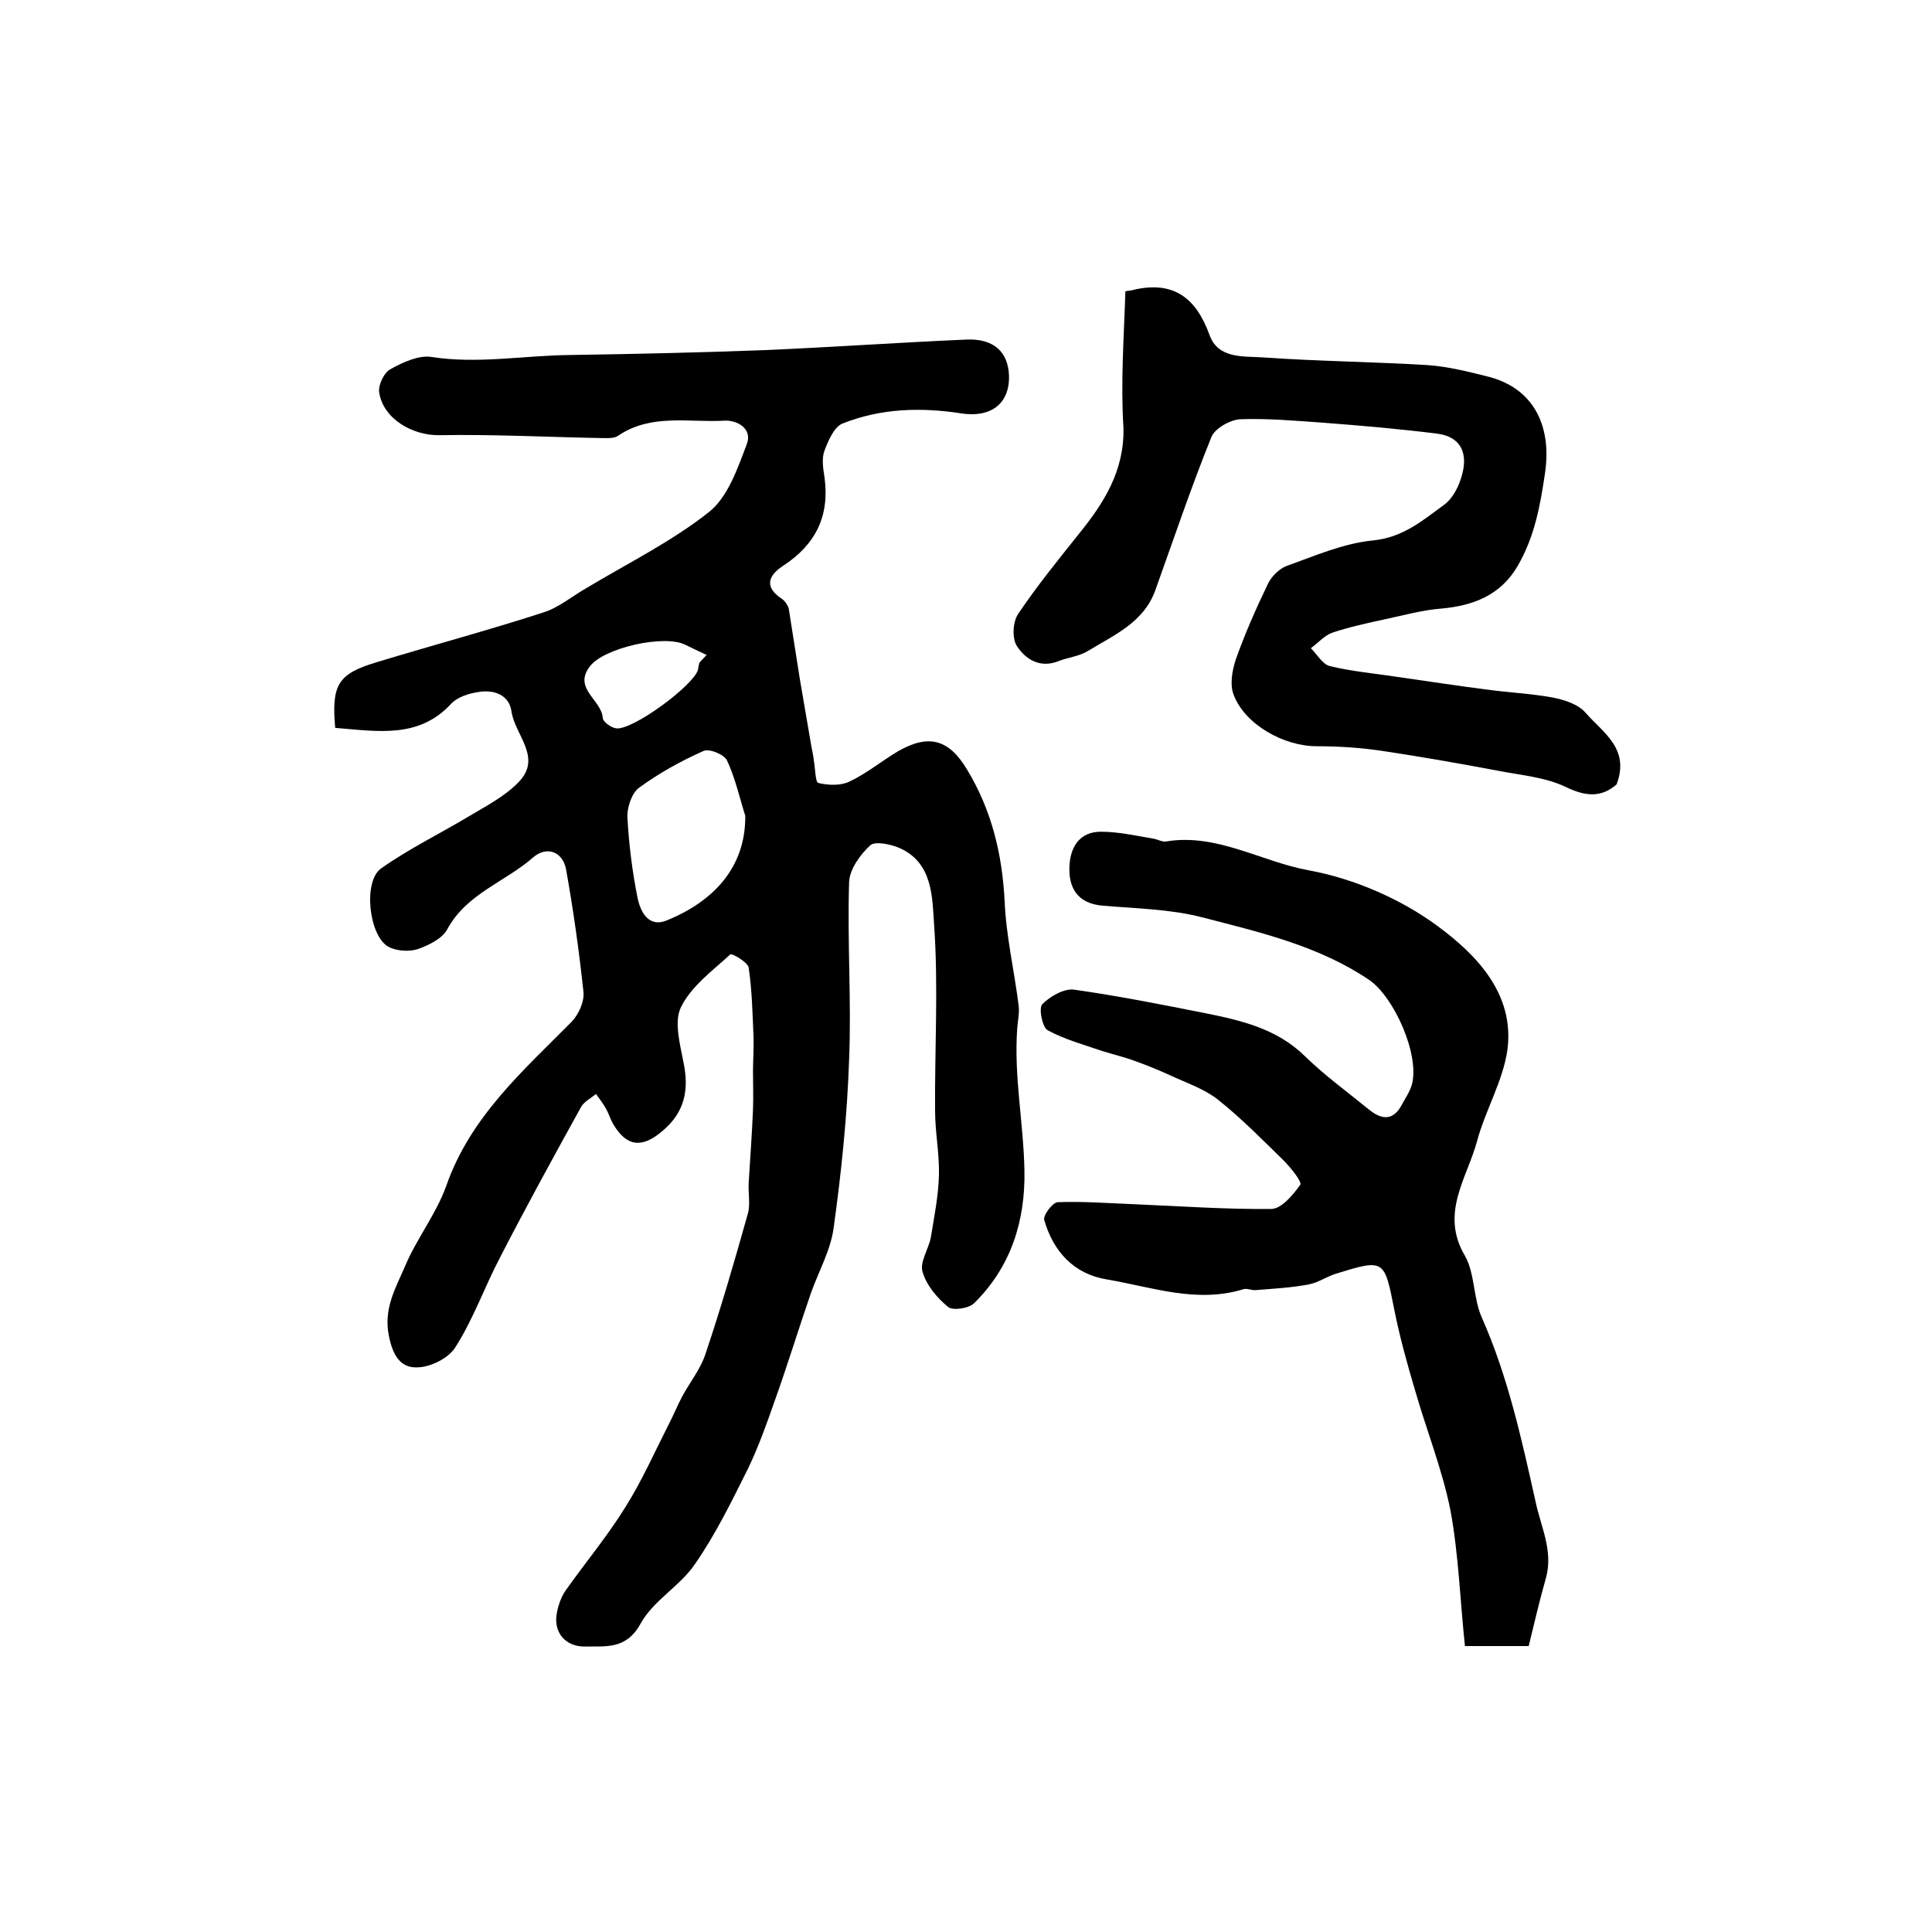
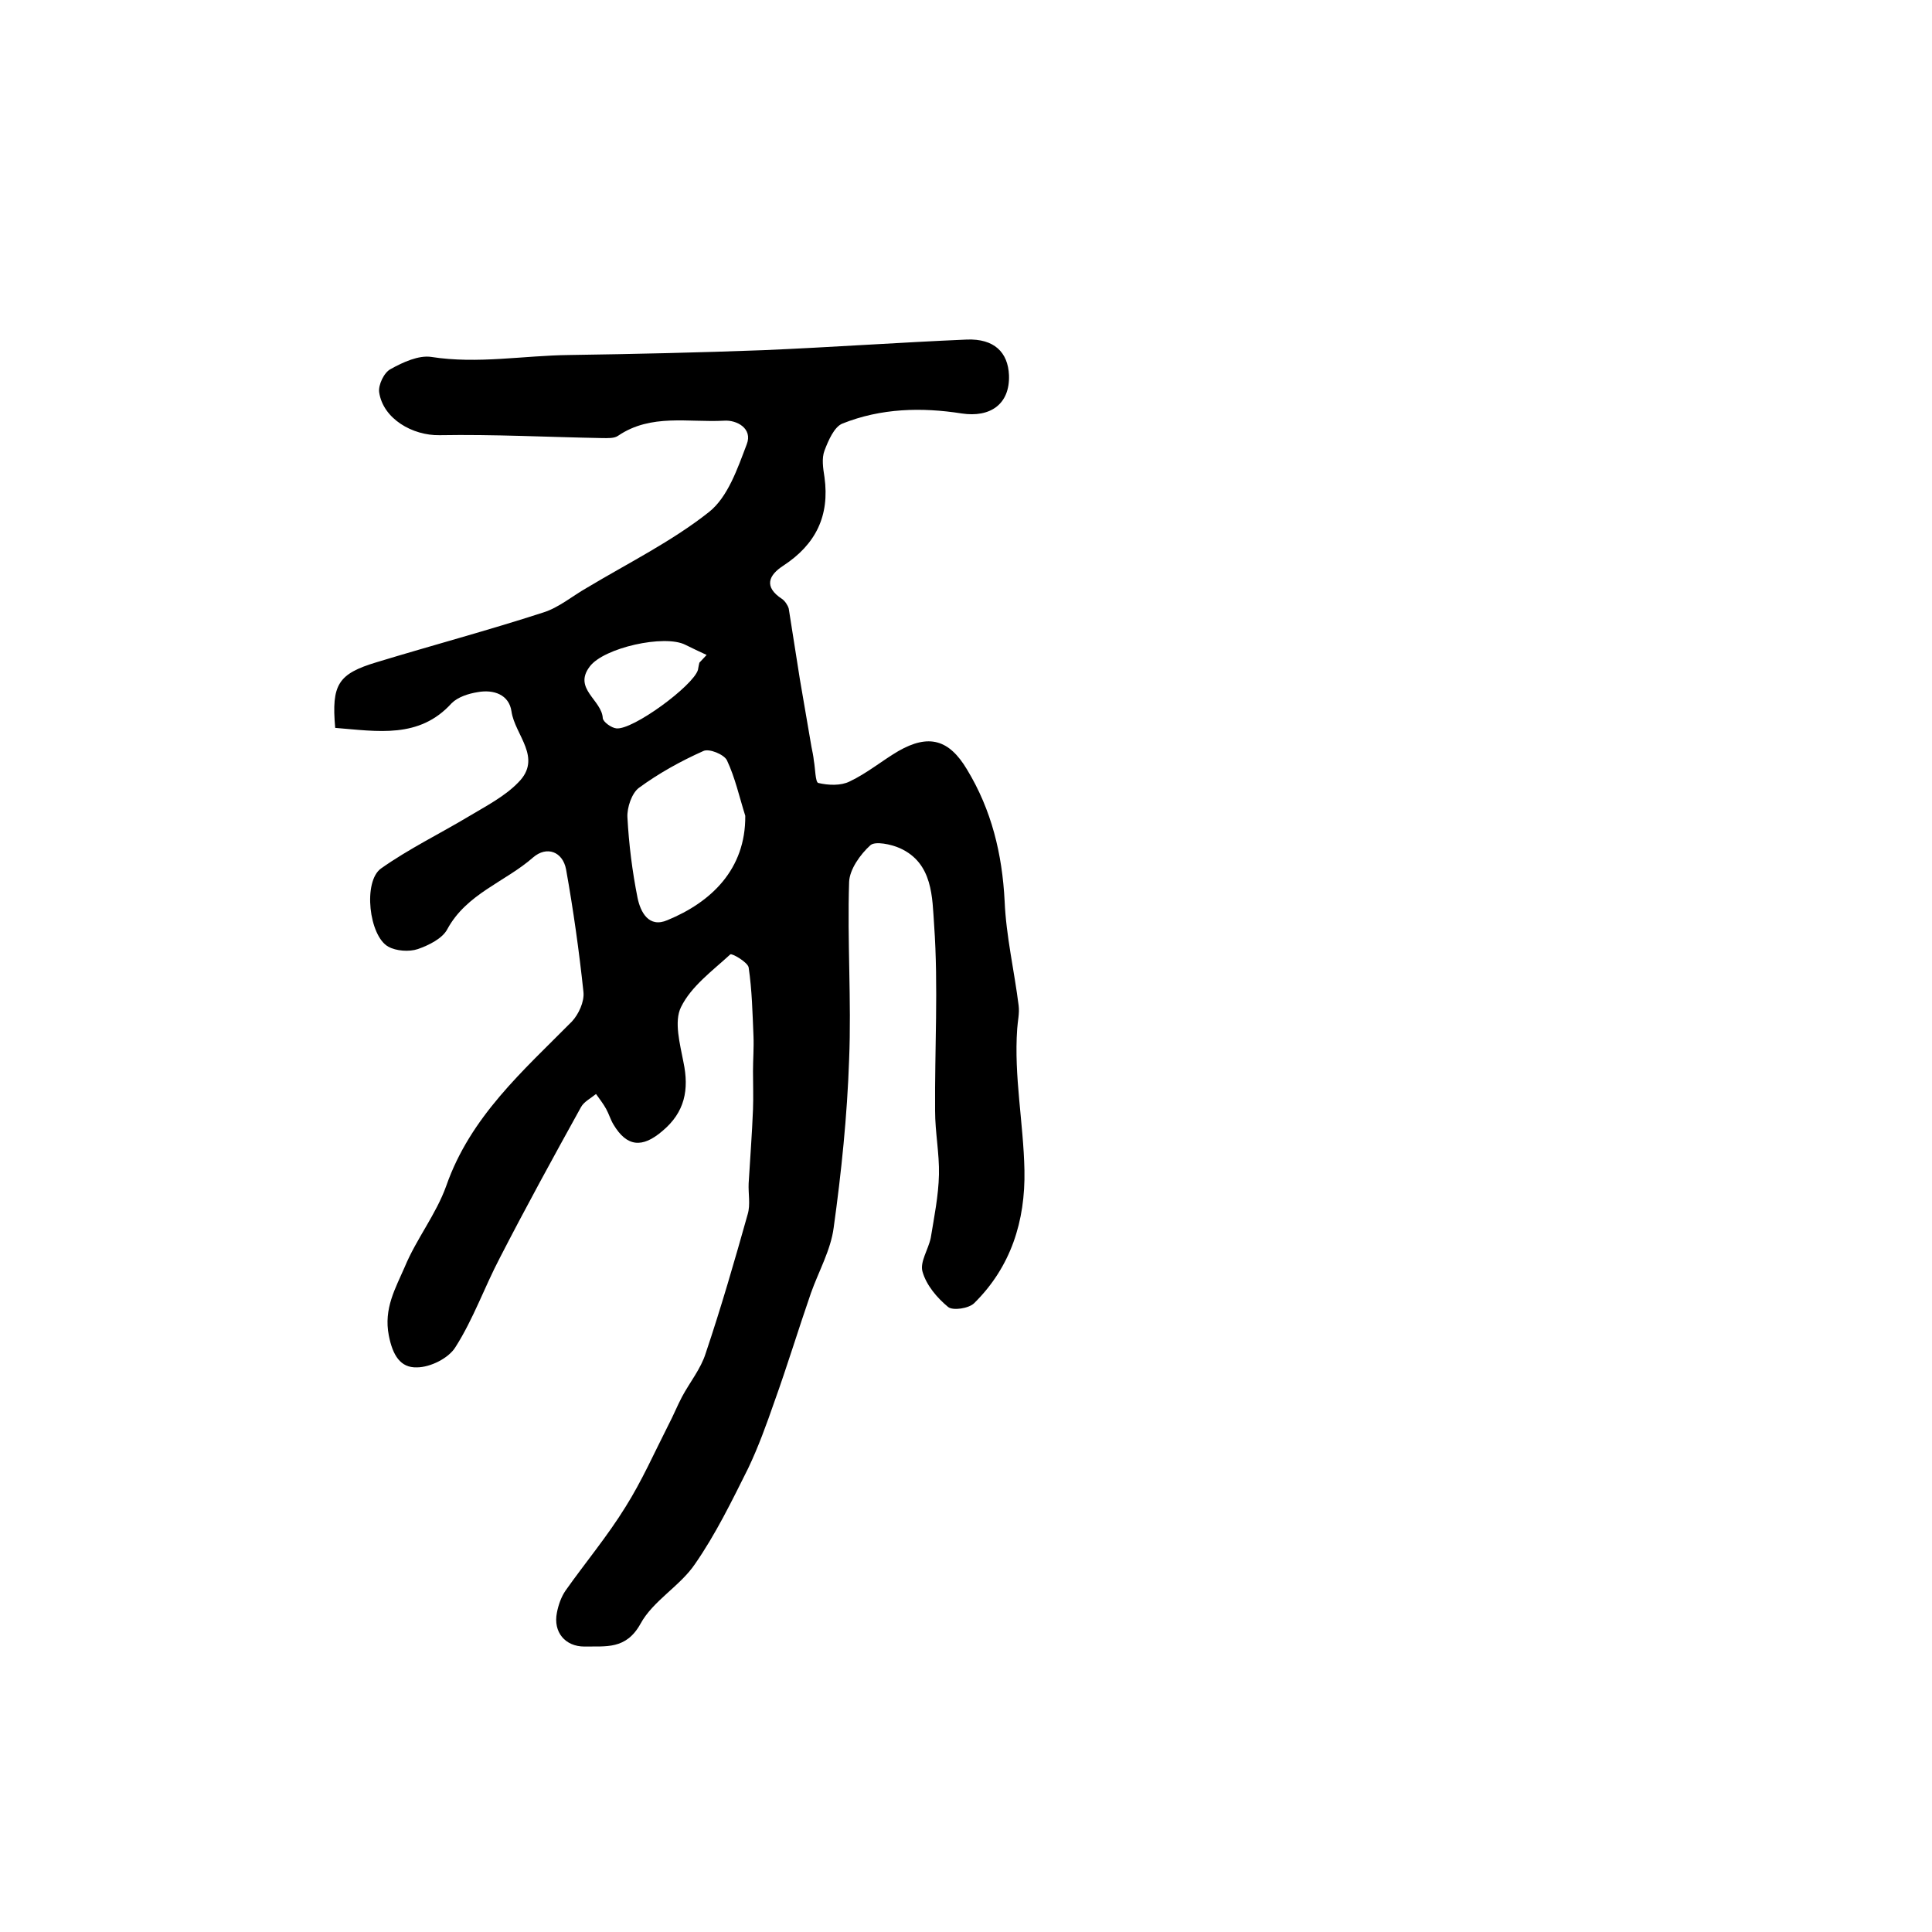
<svg xmlns="http://www.w3.org/2000/svg" version="1.1" id="图层_1" x="0px" y="0px" viewBox="0 0 400 400" style="enable-background:new 0 0 400 400;" xml:space="preserve">
  <style type="text/css">
	.st0{fill:#FFFFFF;}
</style>
  <g>
    <path d="M69.4,150.7c-0.8-9,0.6-11.2,8.6-13.6c11.5-3.5,23.1-6.6,34.5-10.3c3.2-1,6-3.4,9-5.1c8.5-5.1,17.6-9.6,25.3-15.7   c3.9-3.1,5.9-9,7.8-14c1.3-3.3-2.1-5.1-4.7-4.9c-7.4,0.4-15.1-1.5-21.9,3.1c-0.8,0.6-2.2,0.5-3.3,0.5c-11.2-0.2-22.5-0.8-33.7-0.6   c-5.6,0.1-11.7-3.4-12.5-8.9c-0.2-1.5,1-4.1,2.4-4.8c2.5-1.4,5.8-2.9,8.4-2.5c9.6,1.5,19.1-0.3,28.6-0.4c13.4-0.2,26.8-0.5,40.1-1   c14.1-0.6,28.2-1.6,42.2-2.2c5.6-0.2,8.5,2.6,8.7,7.4c0.2,6-3.9,8.8-9.8,7.9c-8.3-1.3-16.7-1.1-24.7,2.1c-1.7,0.7-2.9,3.5-3.7,5.6   c-0.6,1.6-0.3,3.6,0,5.5c1.1,8-1.8,13.9-8.5,18.3c-3.1,2-4.1,4.4-0.3,6.9c0.6,0.4,1.2,1.3,1.4,2c0.8,4.9,1.5,9.7,2.3,14.6   c0.8,4.7,1.6,9.3,2.4,14c0.2,1,0.4,1.9,0.5,2.9c0.3,1.6,0.3,4.4,0.9,4.6c2.1,0.5,4.7,0.6,6.5-0.3c3.6-1.7,6.7-4.3,10.1-6.3   c6.3-3.6,10.5-2.4,14.2,3.8c5.1,8.4,7.3,17.5,7.8,27.3c0.3,7.2,2,14.4,2.9,21.6c0.2,1.6-0.2,3.2-0.3,4.8   c-0.7,9.8,1.3,19.5,1.5,29.3c0.2,10.5-2.8,20-10.4,27.5c-1.1,1.1-4.4,1.6-5.4,0.8c-2.3-1.9-4.5-4.5-5.3-7.3c-0.6-2,1.2-4.6,1.7-7   c0.7-4.3,1.6-8.7,1.7-13.1c0.1-4.4-0.8-8.8-0.8-13.2c-0.1-12.8,0.7-25.7-0.2-38.5c-0.4-5.6-0.2-12.8-7.1-15.9   c-1.8-0.8-5.1-1.5-6.1-0.6c-2.1,1.9-4.3,5-4.4,7.6c-0.4,12.3,0.5,24.6,0,36.8c-0.4,11.6-1.6,23.3-3.2,34.8c-0.6,4.6-3.1,9-4.7,13.5   c-2.6,7.5-4.9,15.1-7.6,22.6c-1.6,4.6-3.3,9.3-5.4,13.7c-3.4,6.8-6.7,13.6-11,19.8c-3.1,4.6-8.7,7.6-11.3,12.4   c-3,5.4-7.2,4.6-11.6,4.7c-4,0-6.5-3-5.7-7c0.3-1.6,0.9-3.3,1.8-4.6c4.1-5.8,8.7-11.3,12.4-17.3c3.4-5.4,6-11.3,8.9-17   c1-1.9,1.8-3.9,2.8-5.8c1.6-3,3.9-5.8,4.9-9c3.2-9.5,6-19.2,8.7-28.8c0.6-2,0.1-4.3,0.2-6.4c0.3-5.1,0.7-10.2,0.9-15.3   c0.1-2.6,0-5.3,0-7.9c0-2.4,0.2-4.9,0.1-7.3c-0.2-4.7-0.3-9.5-1-14.2c-0.2-1.1-3.5-3-3.8-2.7c-3.7,3.4-8.1,6.6-10.2,10.9   c-1.5,3-0.2,7.7,0.5,11.4c1.2,5.7,0.3,10.4-4.4,14.3c-4.1,3.5-7.3,3.3-10.1-1.4c-0.6-1-0.9-2.1-1.5-3.2c-0.6-1.1-1.4-2.1-2.1-3.1   c-1.1,0.9-2.5,1.6-3.1,2.7c-5.7,10.3-11.4,20.7-16.8,31.2c-3.2,6.1-5.5,12.7-9.2,18.5c-1.4,2.3-5.2,4.2-8,4.2   c-3.4,0.1-5-2.5-5.8-6.6c-1.1-5.6,1.4-9.8,3.3-14.2c2.4-5.8,6.5-10.9,8.6-16.8c5-14.3,15.9-23.8,26-34c1.4-1.5,2.6-4.1,2.4-6.1   c-0.9-8.5-2.1-17-3.6-25.4c-0.7-3.7-4-4.9-6.8-2.5c-5.8,5.1-13.8,7.5-17.8,14.9c-1,1.9-3.8,3.3-6.1,4.1c-1.8,0.6-4.5,0.4-6.1-0.5   c-4-2.2-5.3-13.5-1.5-16.2c5.8-4.1,12.2-7.2,18.2-10.8c3.5-2.1,7.4-4.1,10.2-7c5.1-5.1-0.7-9.8-1.4-14.7c-0.5-3.5-3.7-4.6-7-4   c-1.9,0.3-4.1,1-5.4,2.3C86.8,153,78.2,151.4,69.4,150.7z M154.3,168.9c-1.2-3.8-2.1-7.9-3.8-11.5c-0.6-1.2-3.7-2.5-4.9-1.9   c-4.7,2.1-9.2,4.6-13.3,7.6c-1.5,1.1-2.5,4.1-2.4,6.1c0.3,5.6,1,11.2,2.1,16.7c0.6,2.9,2.3,6.3,6.2,4.6   C147.2,186.8,154.4,180,154.3,168.9z M144.8,137.2c0.5-0.5,1-1.1,1.5-1.6c-1.5-0.7-3-1.4-4.4-2.1c-4.3-2.2-16.9,0.6-19.8,4.5   c-3.5,4.6,2.5,6.9,2.7,10.7c0.1,0.8,1.8,2,2.8,2.1c3.4,0.4,15.9-8.8,16.9-12.1C144.6,138.1,144.7,137.6,144.8,137.2z" />
-     <path d="M316.5,340.8c-4.8,0-8.6,0-13.2,0c-1-9.4-1.3-18.9-3-28.1c-1.7-8.5-5-16.7-7.4-25.1c-1.6-5.4-3.1-10.8-4.2-16.3   c-2.1-10.6-2-10.7-12.1-7.6c-1.9,0.6-3.6,1.8-5.5,2.2c-3.6,0.7-7.4,0.9-11.1,1.2c-0.8,0.1-1.7-0.4-2.5-0.2c-9.7,3-18.9-0.4-28.3-2   c-6.8-1.1-11.1-5.7-13-12.3c-0.3-1,1.8-3.7,2.8-3.7c5.1-0.2,10.3,0.2,15.4,0.4c9.6,0.4,19.2,1.1,28.8,1c2.1,0,4.5-2.9,6-5   c0.4-0.6-1.8-3.3-3.1-4.7c-4.5-4.4-9-9-13.9-12.9c-2.9-2.3-6.6-3.5-10-5.1c-2.4-1.1-4.9-2.1-7.4-3c-2.2-0.8-4.4-1.3-6.6-2   c-3.8-1.3-7.8-2.4-11.3-4.3c-1.1-0.6-1.9-4.6-1.1-5.4c1.6-1.6,4.5-3.3,6.6-3c9.2,1.3,18.2,3.1,27.3,4.9c7.4,1.5,14.7,3.2,20.5,8.9   c4.1,4,8.8,7.4,13.2,11c2.7,2.2,5.1,2.4,6.9-1.1c0.7-1.3,1.6-2.6,2-4c1.7-6.1-3.6-18.1-8.8-21.7c-10.5-7.1-22.7-9.9-34.7-13   c-6.6-1.7-13.7-1.8-20.6-2.4c-4.4-0.4-6.8-2.9-6.8-7.5c0-4.7,2.2-7.8,6.5-7.8c3.6,0,7.2,0.8,10.7,1.4c1,0.1,2,0.8,2.9,0.6   c10.5-1.7,19.6,4.2,29.5,6c9.3,1.7,19,5.9,26.6,11.5c8,5.9,16,14,14.5,25.6c-0.9,6.5-4.6,12.6-6.3,19c-2.1,7.7-7.7,14.9-2.5,23.7   c2.1,3.7,1.7,8.8,3.5,12.8c5.4,12.2,8.2,25,11.1,38c1.1,5.3,3.7,10.2,2.2,15.8C318.7,331.5,317.6,336.3,316.5,340.8z" />
-     <path d="M233,60.3c1.3-0.2,1.5-0.2,1.7-0.3c8.2-1.9,12.9,1.6,15.7,9.3c1.8,5.1,7.1,4.4,11.1,4.7c11.4,0.8,22.8,0.9,34.2,1.6   c4.1,0.3,8.1,1.3,12.1,2.3c9.6,2.3,13.5,10.1,12.1,19.9c-1,6.9-2.2,13.4-5.7,19.4c-3.5,6-9.1,8.2-15.8,8.8   c-3.9,0.3-7.8,1.4-11.6,2.2c-3.7,0.8-7.4,1.6-11,2.8c-1.6,0.6-2.9,2.1-4.4,3.2c1.3,1.3,2.4,3.3,3.9,3.7c4.5,1.1,9.1,1.5,13.7,2.2   c6.4,0.9,12.7,1.9,19.1,2.7c4.4,0.6,8.9,0.8,13.3,1.6c2.5,0.5,5.4,1.4,6.9,3.2c3.6,4.1,9.2,7.4,6.4,14.8c-3.1,2.7-6.3,2.6-10.6,0.5   c-4.2-2-9.2-2.4-13.8-3.3c-8-1.5-15.9-2.9-23.9-4.1c-4.6-0.7-9.2-1-13.8-1c-6.8,0-14.9-4.5-17.2-10.7c-0.8-2-0.3-4.9,0.4-7.1   c1.9-5.4,4.2-10.6,6.7-15.8c0.7-1.5,2.3-3.1,3.8-3.7c5.9-2.1,11.8-4.7,17.9-5.3c6.3-0.6,10.4-4.2,14.8-7.4c1.8-1.3,3.1-3.9,3.7-6.2   c1.2-4.3-0.1-7.8-5-8.5c-8-1-16-1.7-24-2.3c-5.6-0.4-11.3-0.9-16.9-0.7c-2.1,0.1-5.3,1.9-6,3.7c-4.2,10.4-7.8,21.1-11.6,31.7   c-2.4,6.7-8.6,9.3-14,12.6c-1.8,1.1-4.1,1.3-6.1,2.1c-3.8,1.5-6.8-0.4-8.6-3.2c-1-1.6-0.8-5,0.3-6.6c3.9-5.8,8.3-11.2,12.6-16.6   c5.2-6.4,9.4-13.1,9.2-21.9C232,79.2,232.7,69.8,233,60.3z" />
  </g>
</svg>